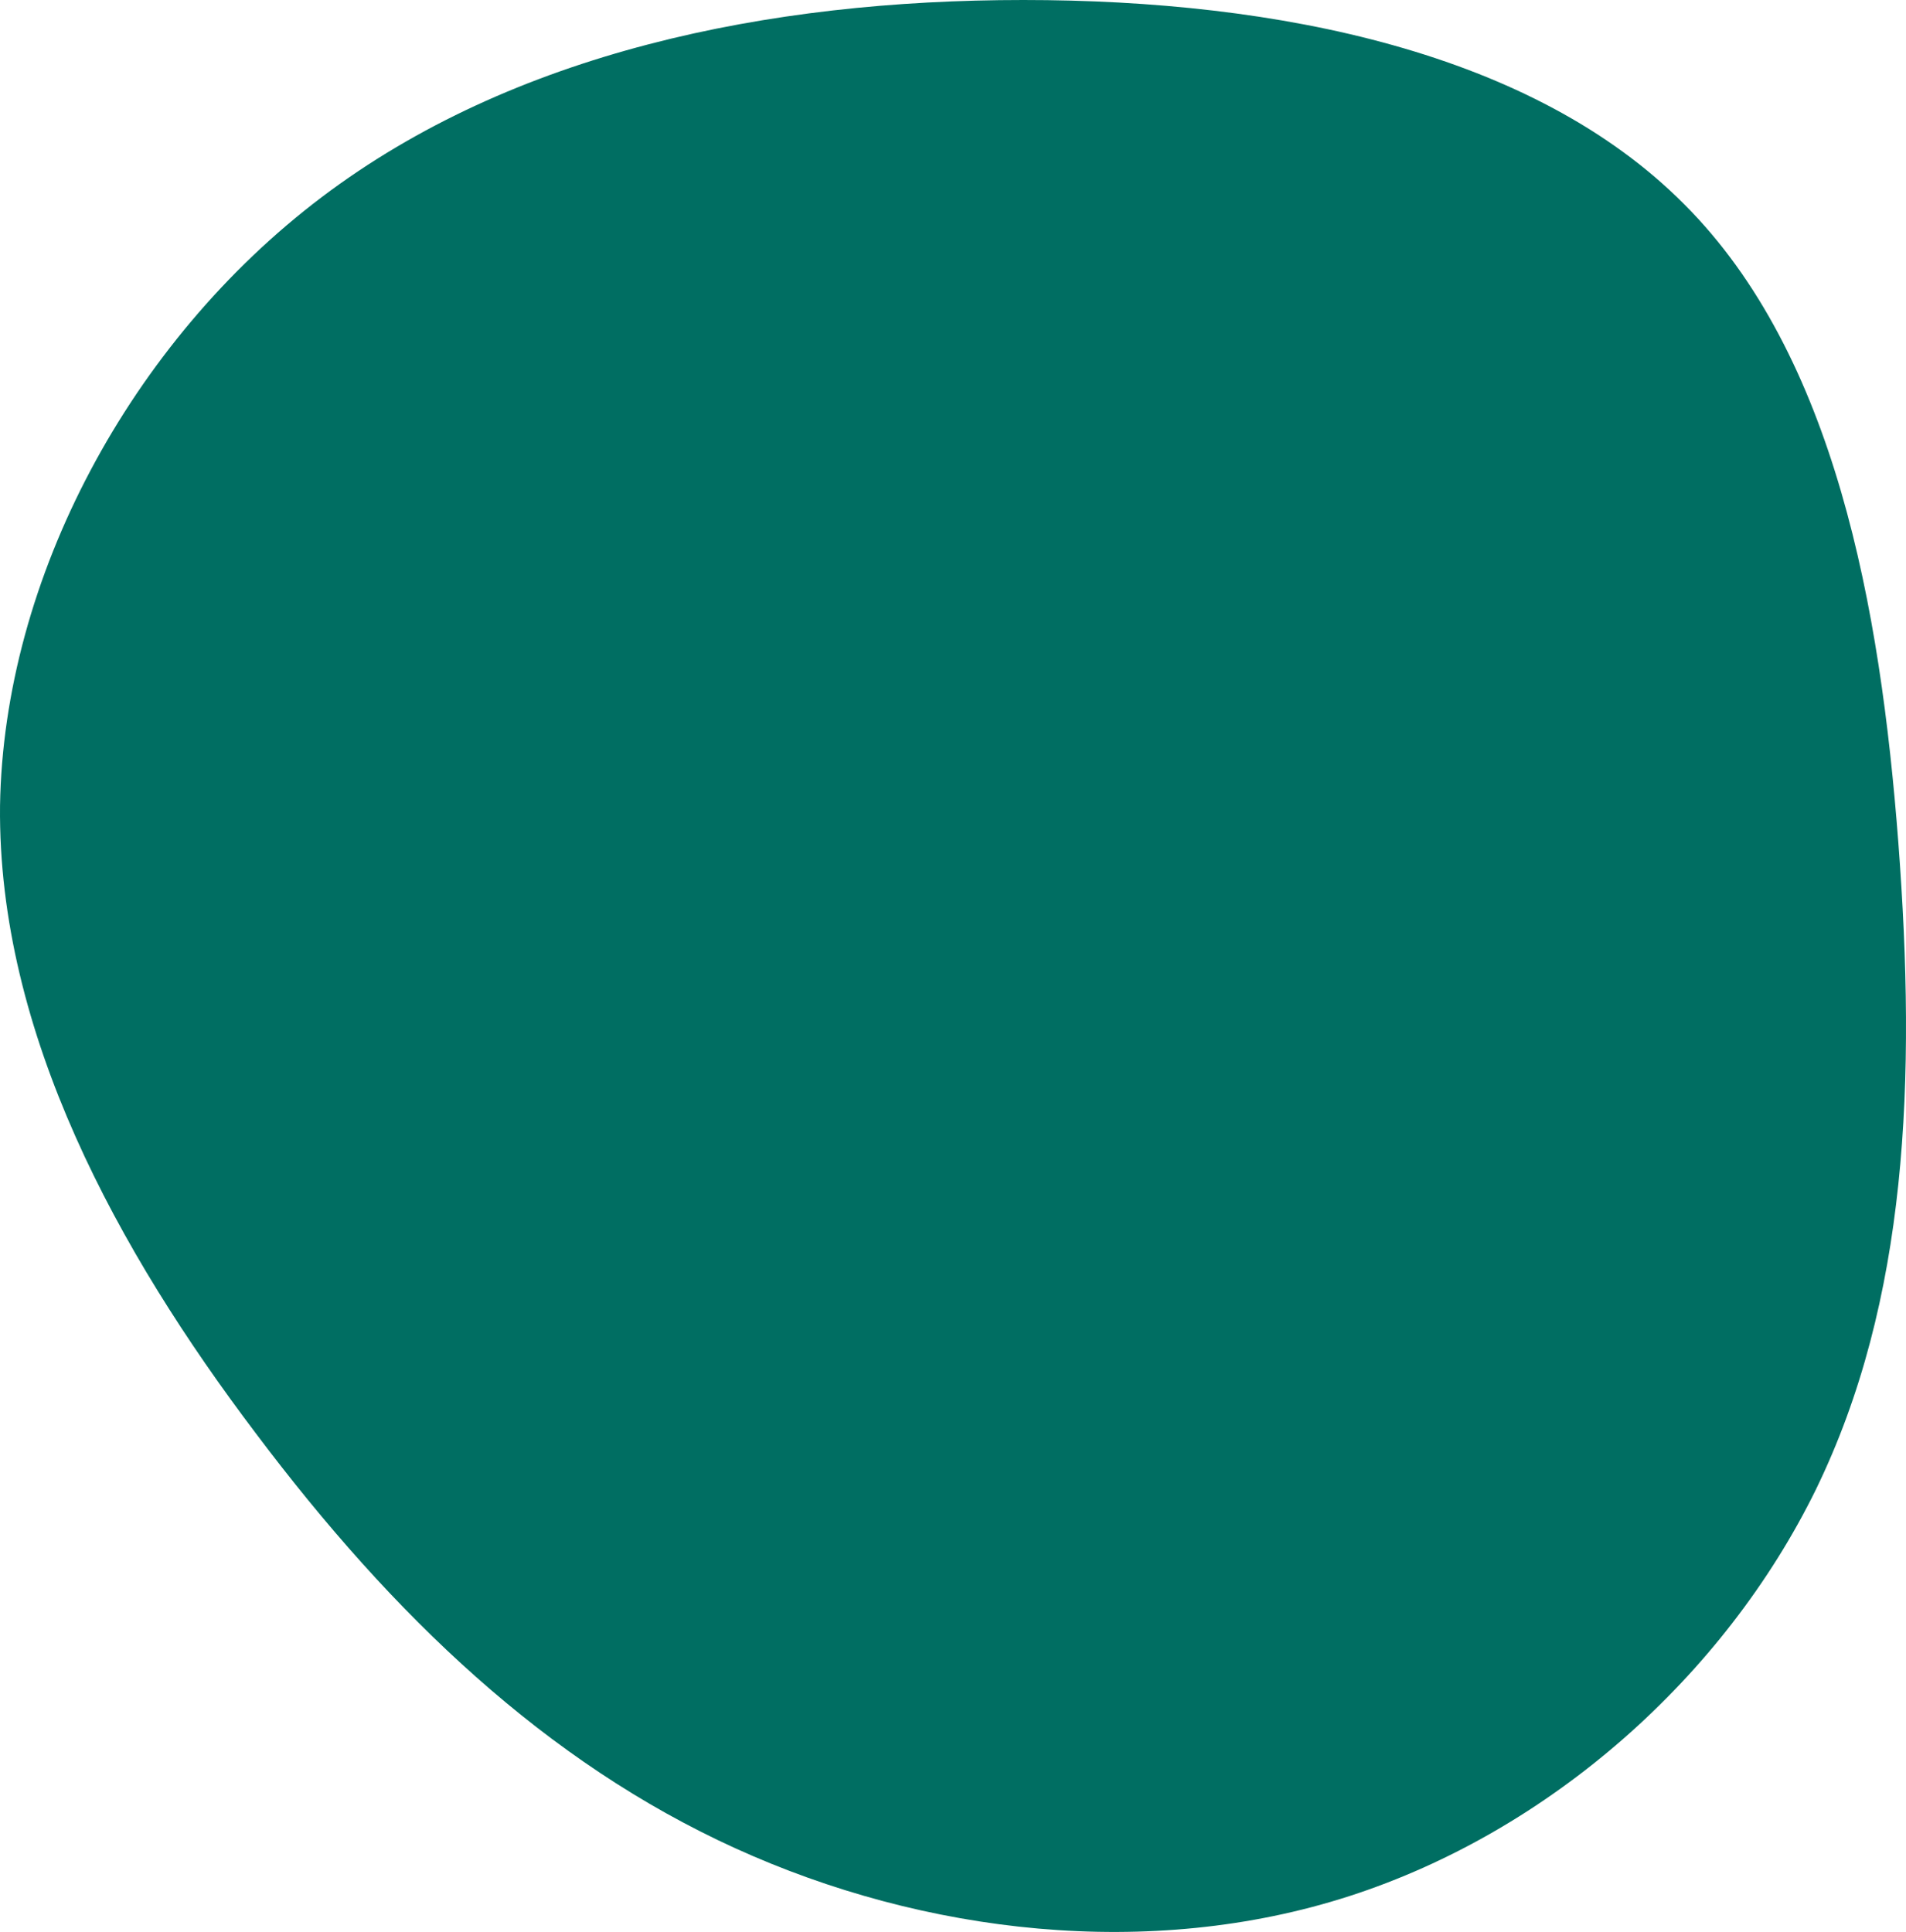
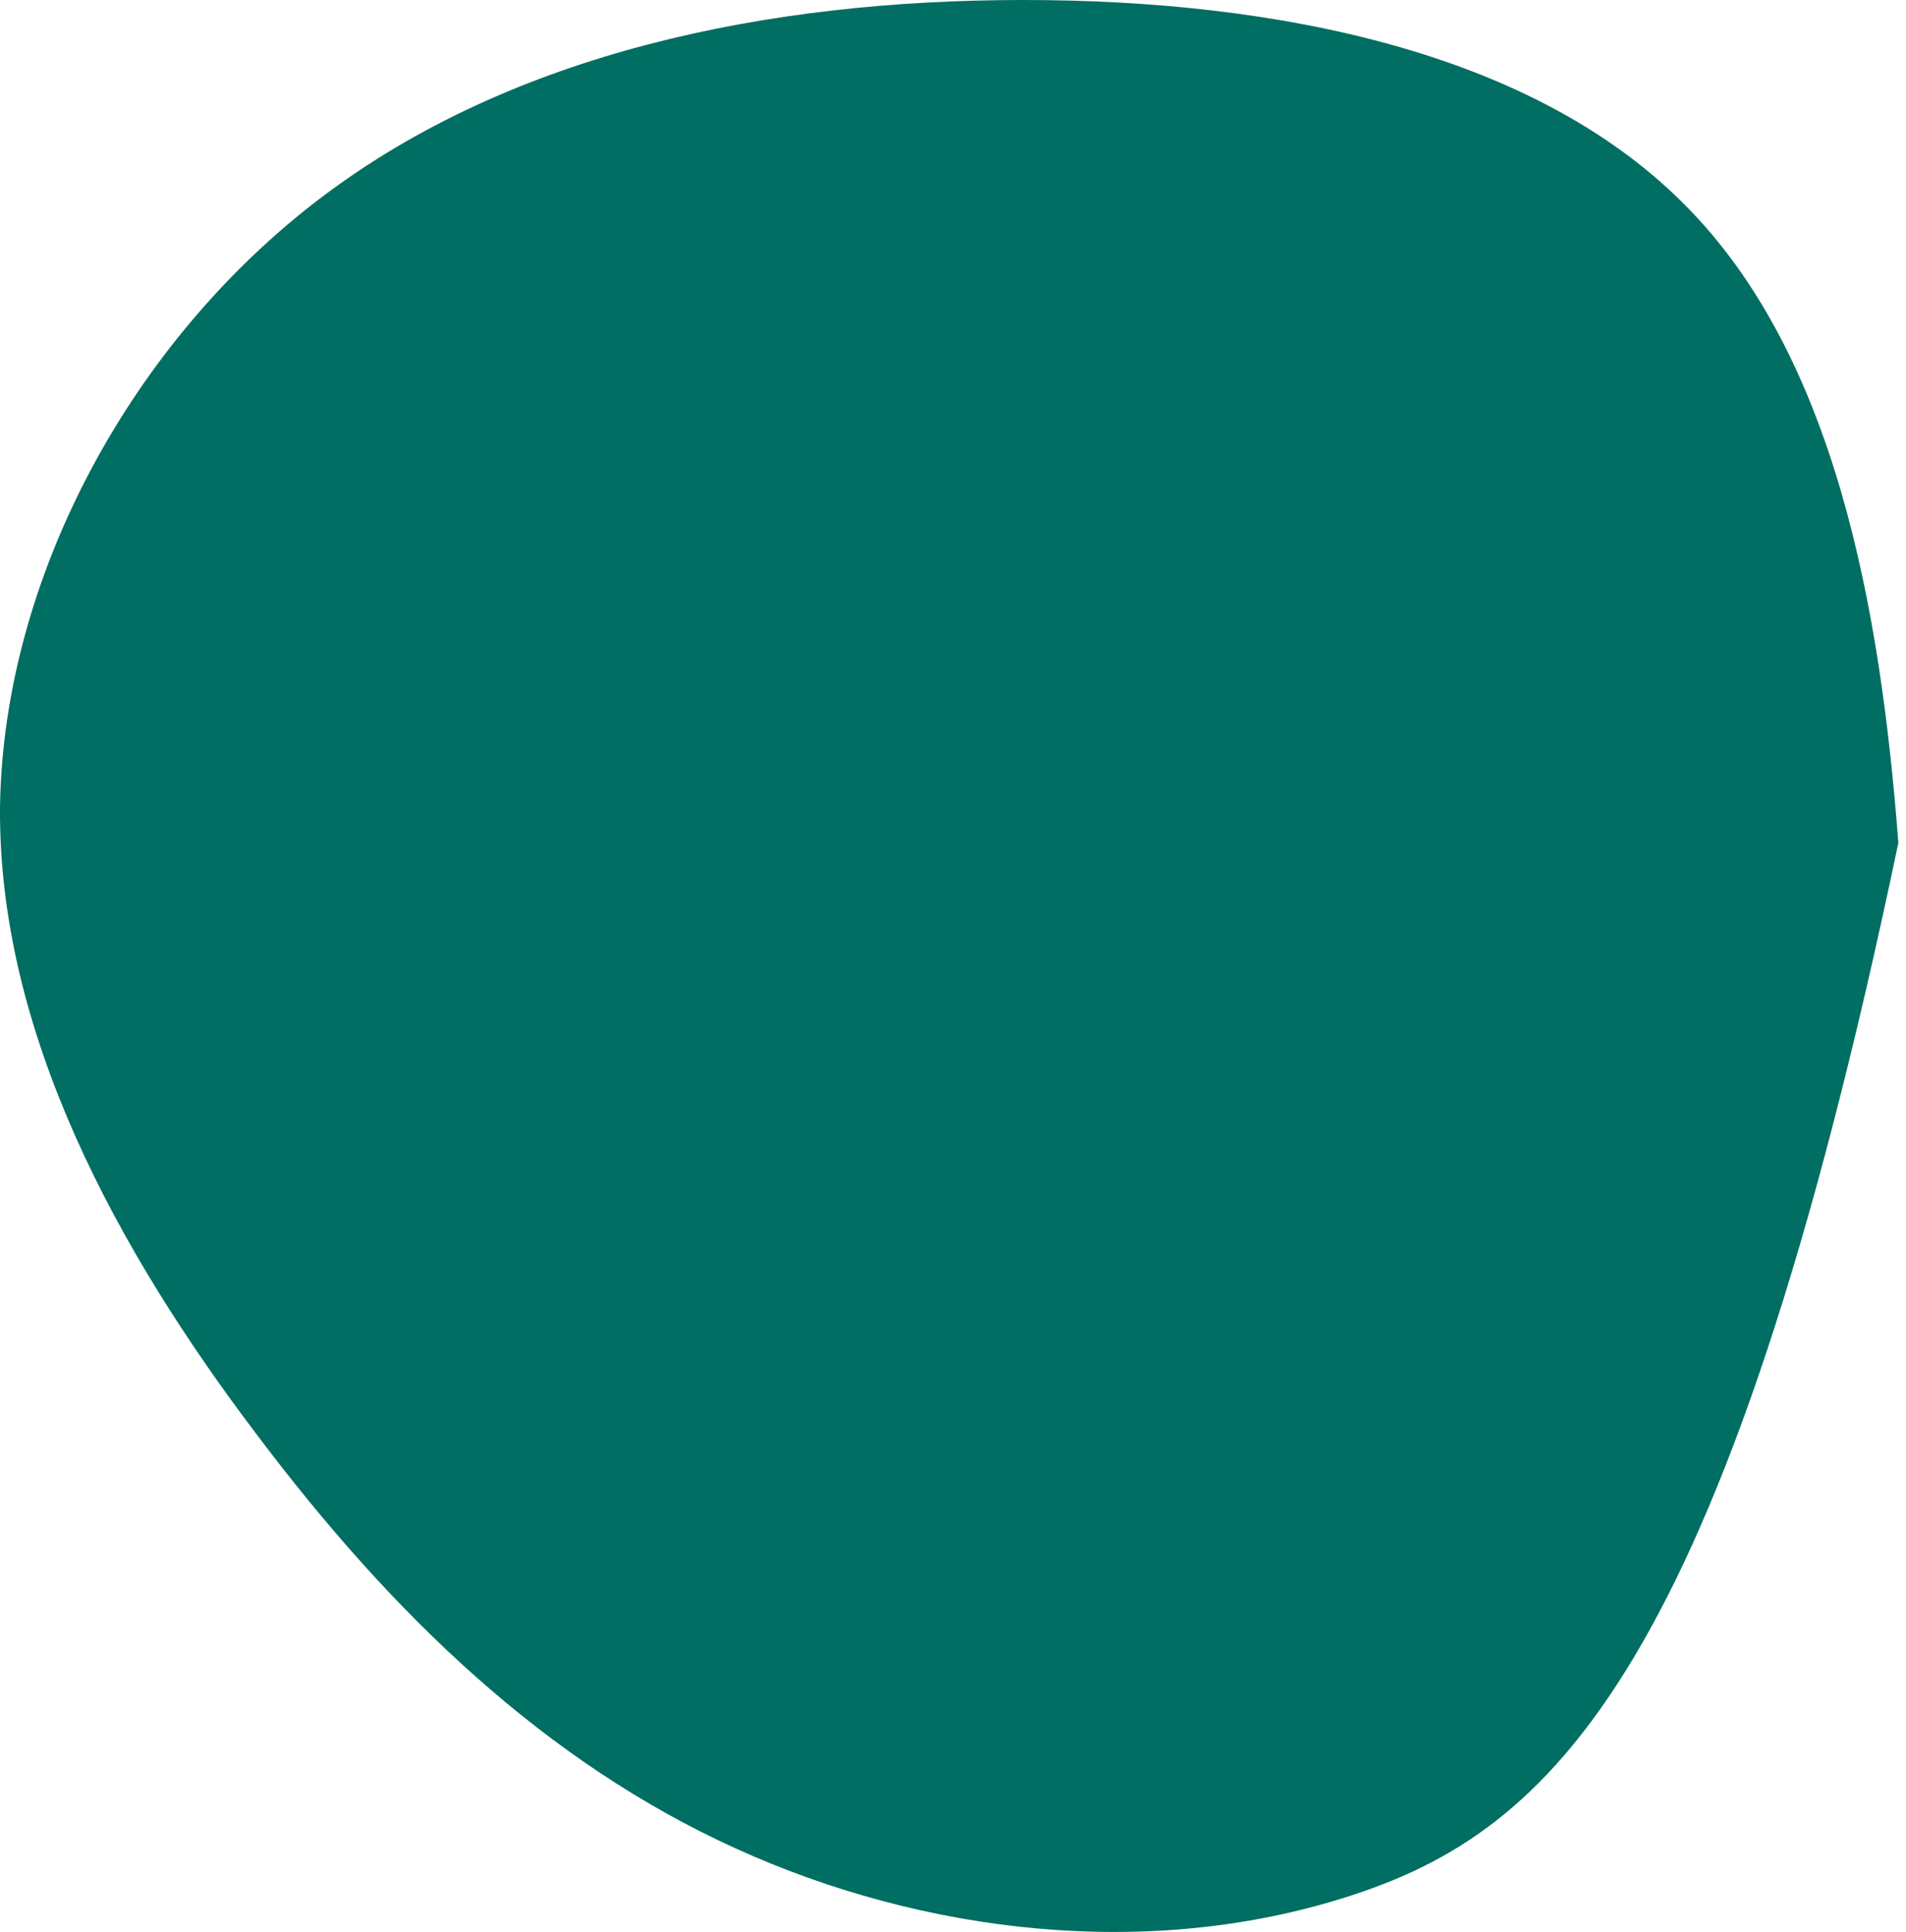
<svg xmlns="http://www.w3.org/2000/svg" width="177.59" height="180" viewBox="0 0 177.59 180">
-   <path d="M71.337-66.054C85.371-52.02,89.6-28.518,91.275-6.576c1.671,22.054.891,42.659-7.685,60.258C75.013,71.169,58.751,85.537,40.15,91.552S.5,95.116-17.1,87.1-48.955,65.488-61.764,48.447C-74.573,31.517-85.822,11.134-85.6-10.029c.334-21.163,12.141-43.216,29.962-56.693S-14.093-85.1,9.743-85.1,57.3-80.2,71.337-66.054Z" transform="translate(85.603 85.1)" fill="#006e62" />
+   <path d="M71.337-66.054C85.371-52.02,89.6-28.518,91.275-6.576C75.013,71.169,58.751,85.537,40.15,91.552S.5,95.116-17.1,87.1-48.955,65.488-61.764,48.447C-74.573,31.517-85.822,11.134-85.6-10.029c.334-21.163,12.141-43.216,29.962-56.693S-14.093-85.1,9.743-85.1,57.3-80.2,71.337-66.054Z" transform="translate(85.603 85.1)" fill="#006e62" />
</svg>